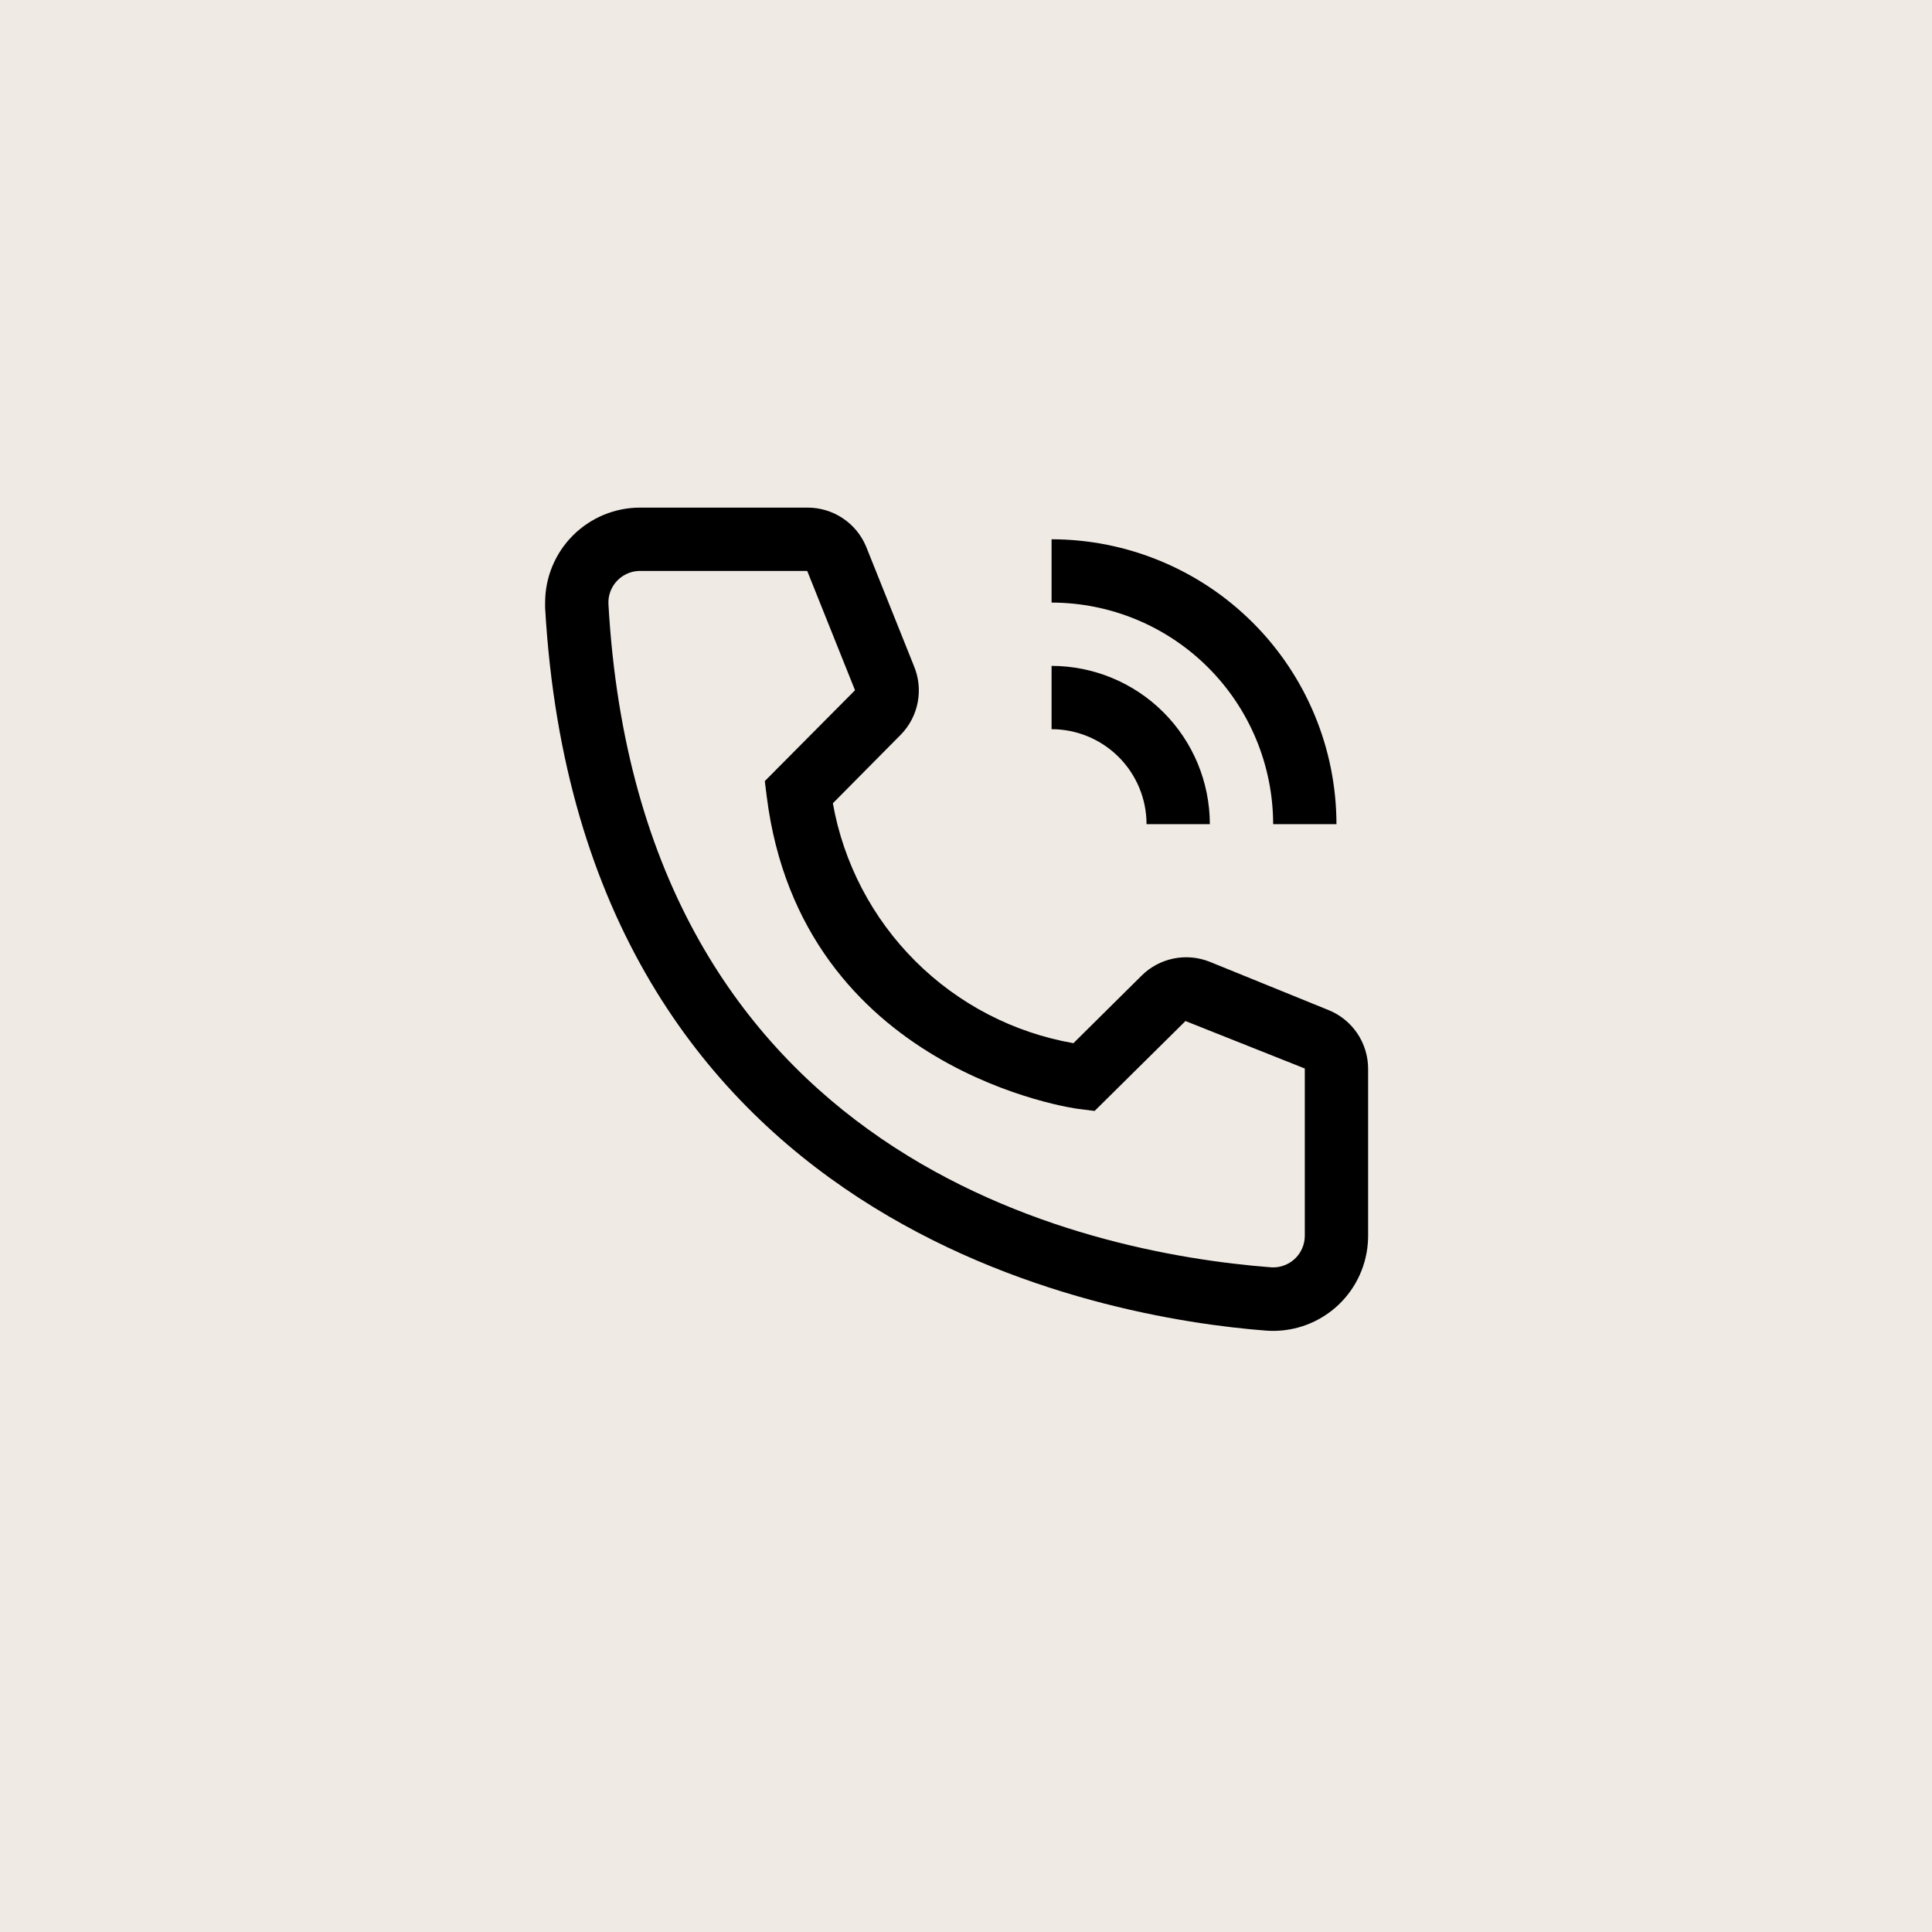
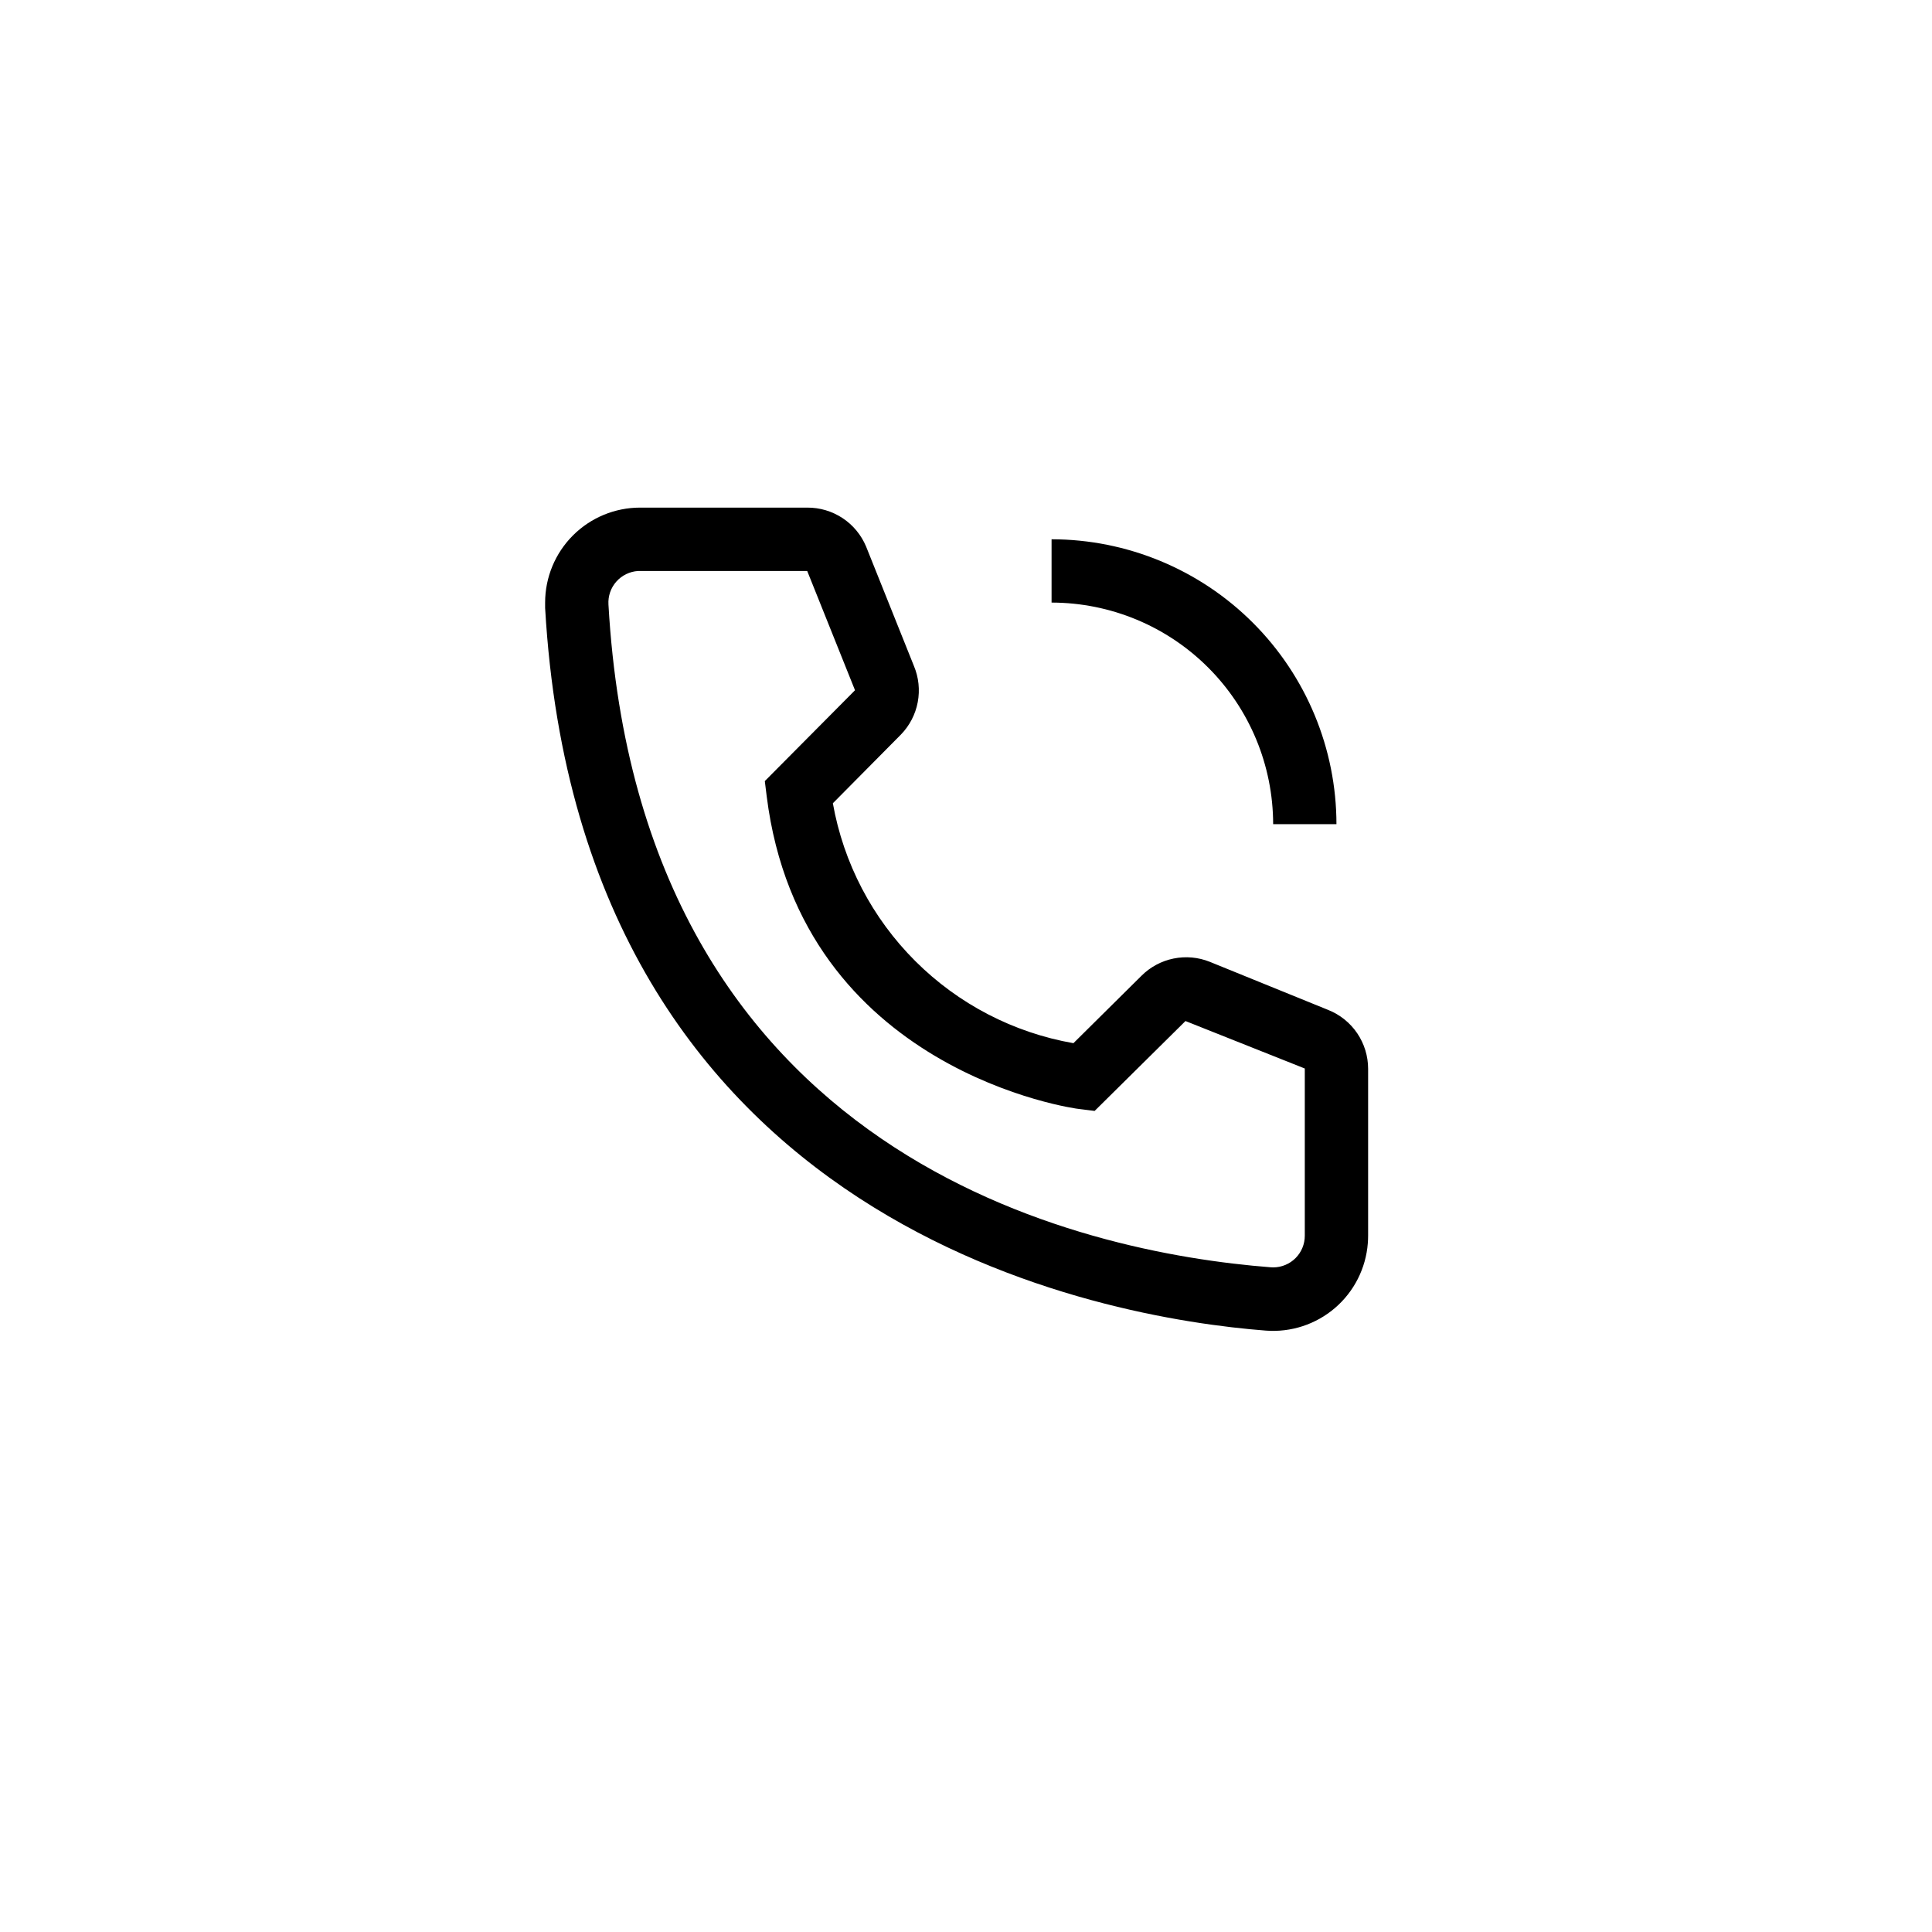
<svg xmlns="http://www.w3.org/2000/svg" width="103" height="103" viewBox="0 0 103 103" fill="none">
-   <rect width="103" height="103" fill="#F0EAE4" />
-   <path d="M56.062 35.5V38.875C57.405 38.876 58.692 39.41 59.641 40.359C60.59 41.308 61.124 42.595 61.125 43.938H64.5C64.497 41.701 63.608 39.556 62.026 37.974C60.444 36.392 58.299 35.503 56.062 35.5V35.5Z" fill="black" />
-   <path d="M56.062 28.75V32.125C59.194 32.129 62.197 33.374 64.411 35.589C66.626 37.803 67.871 40.806 67.875 43.938H71.25C71.246 39.911 69.644 36.05 66.797 33.203C63.95 30.356 60.089 28.755 56.062 28.75V28.75ZM29.062 32.125V32.412C30.969 65.571 58.948 70.279 67.487 70.938C68.826 71.04 70.15 70.607 71.169 69.734C72.189 68.86 72.819 67.617 72.922 66.278C72.932 66.144 72.938 66.01 72.938 65.875V56.982C72.938 56.306 72.736 55.645 72.357 55.086C71.978 54.526 71.439 54.093 70.811 53.843L64.5 51.278C63.886 51.031 63.214 50.97 62.566 51.102C61.918 51.234 61.323 51.553 60.855 52.021L57.227 55.615C54.035 55.056 51.093 53.529 48.799 51.24C46.504 48.952 44.969 46.014 44.402 42.824L48.03 39.162C48.492 38.687 48.804 38.086 48.927 37.435C49.05 36.784 48.979 36.111 48.722 35.5L46.174 29.138C45.916 28.52 45.48 27.992 44.92 27.622C44.361 27.253 43.705 27.058 43.035 27.062H34.125C32.782 27.062 31.495 27.596 30.545 28.545C29.596 29.495 29.062 30.782 29.062 32.125ZM69.562 65.875C69.563 66.097 69.52 66.316 69.436 66.521C69.352 66.726 69.228 66.913 69.072 67.07C68.916 67.227 68.73 67.352 68.525 67.437C68.321 67.523 68.102 67.567 67.88 67.568C67.833 67.568 67.786 67.566 67.74 67.562C57.75 66.786 34.125 61.808 32.438 32.226C32.411 31.78 32.562 31.341 32.859 31.006C33.156 30.671 33.574 30.468 34.02 30.441L34.125 30.438H43.035L45.583 36.799L40.774 41.642L40.875 42.453C42.714 57.134 57.396 59.125 57.547 59.125L58.358 59.226L63.201 54.434L69.562 56.965V65.875Z" fill="black" />
+   <path d="M56.062 28.75V32.125C59.194 32.129 62.197 33.374 64.411 35.589C66.626 37.803 67.871 40.806 67.875 43.938H71.25C71.246 39.911 69.644 36.05 66.797 33.203C63.95 30.356 60.089 28.755 56.062 28.75V28.75ZM29.062 32.125V32.412C30.969 65.571 58.948 70.279 67.487 70.938C68.826 71.04 70.15 70.607 71.169 69.734C72.189 68.86 72.819 67.617 72.922 66.278C72.932 66.144 72.938 66.01 72.938 65.875V56.982C72.938 56.306 72.736 55.645 72.357 55.086C71.978 54.526 71.439 54.093 70.811 53.843L64.5 51.278C63.886 51.031 63.214 50.97 62.566 51.102C61.918 51.234 61.323 51.553 60.855 52.021L57.227 55.615C54.035 55.056 51.093 53.529 48.799 51.24C46.504 48.952 44.969 46.014 44.402 42.824L48.03 39.162C48.492 38.687 48.804 38.086 48.927 37.435C49.05 36.784 48.979 36.111 48.722 35.5L46.174 29.138C45.916 28.52 45.48 27.992 44.92 27.622C44.361 27.253 43.705 27.058 43.035 27.062H34.125C32.782 27.062 31.495 27.596 30.545 28.545C29.596 29.495 29.062 30.782 29.062 32.125ZM69.562 65.875C69.563 66.097 69.52 66.316 69.436 66.521C69.352 66.726 69.228 66.913 69.072 67.07C68.916 67.227 68.73 67.352 68.525 67.437C68.321 67.523 68.102 67.567 67.88 67.568C67.833 67.568 67.786 67.566 67.74 67.562C57.75 66.786 34.125 61.808 32.438 32.226C32.411 31.78 32.562 31.341 32.859 31.006C33.156 30.671 33.574 30.468 34.02 30.441H43.035L45.583 36.799L40.774 41.642L40.875 42.453C42.714 57.134 57.396 59.125 57.547 59.125L58.358 59.226L63.201 54.434L69.562 56.965V65.875Z" fill="black" />
</svg>